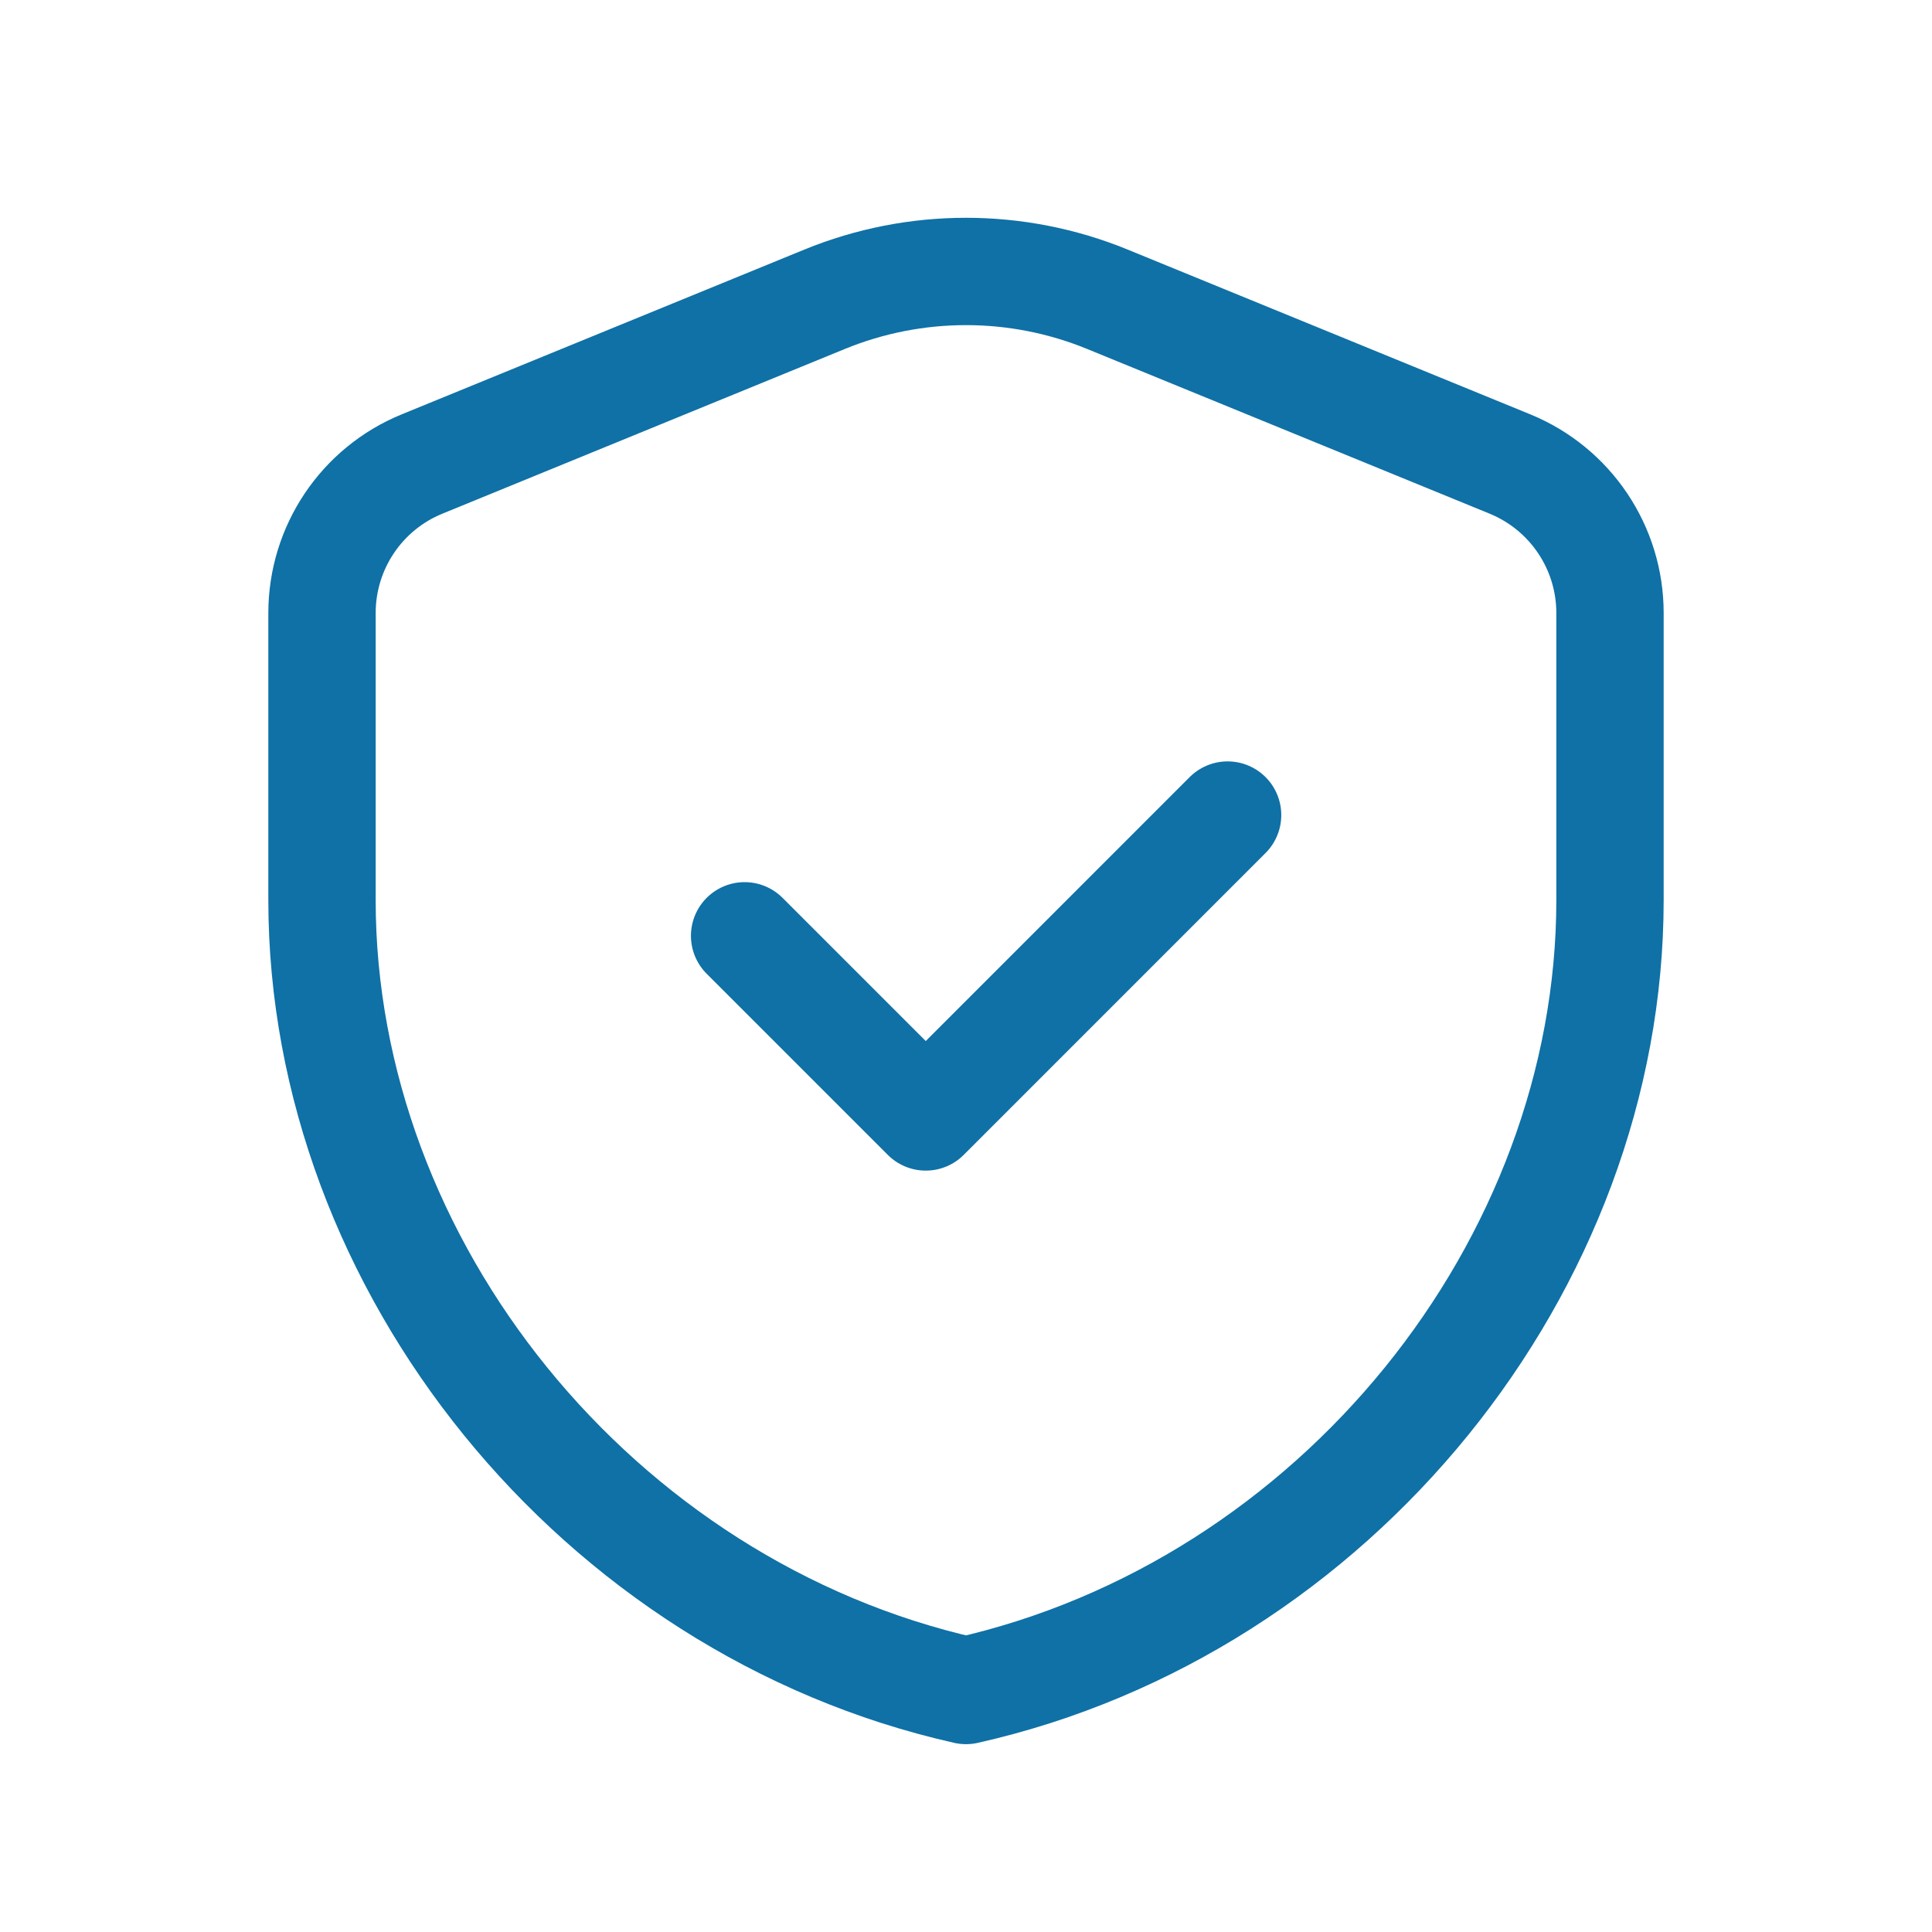
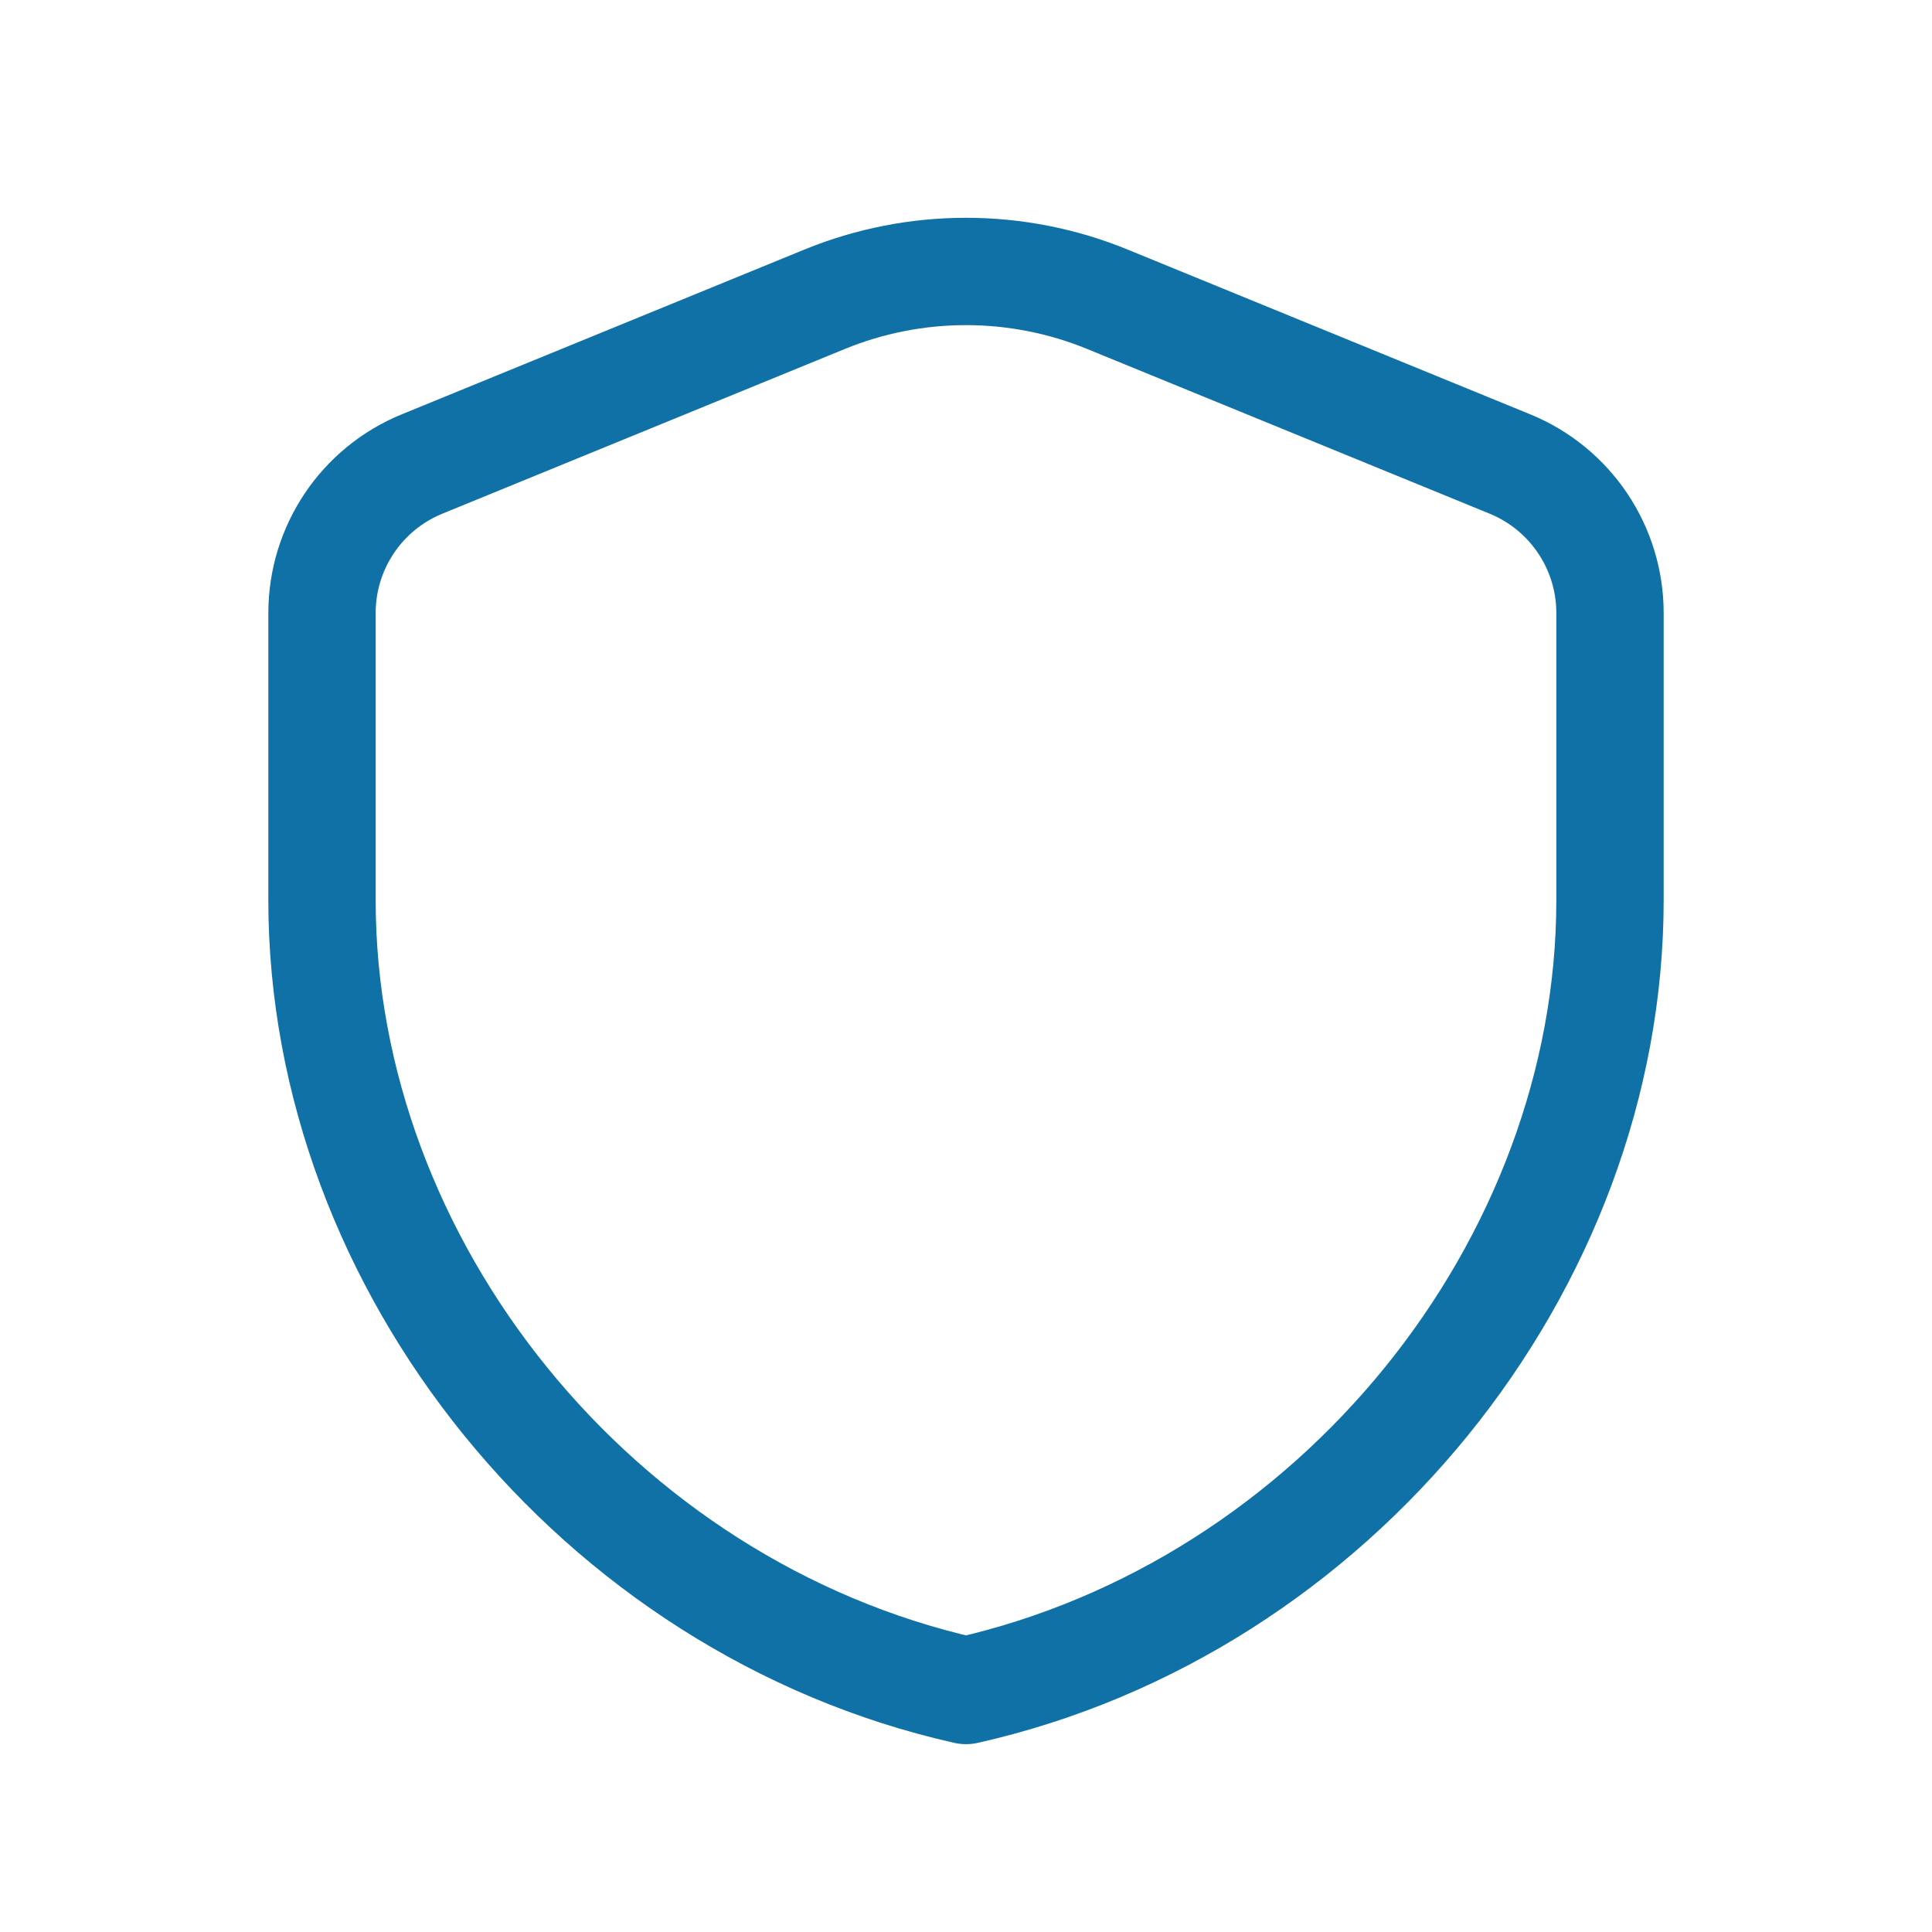
<svg xmlns="http://www.w3.org/2000/svg" width="54" height="54" viewBox="0 0 54 54" fill="none">
  <path d="M45 25.159C45 35.377 37.321 44.93 27 47.25C16.679 44.93 9 35.377 9 25.159V17.134C9 15.307 10.105 13.66 11.797 12.969L23.047 8.365C25.58 7.328 28.42 7.328 30.953 8.365L42.203 12.969C43.895 13.662 45 15.307 45 17.134V25.159V25.159Z" stroke="#0F71A6" stroke-width="3" stroke-linecap="round" stroke-linejoin="round" />
-   <path d="M34.312 22.781L25.875 31.219L20.812 26.156" stroke="#0F71A6" stroke-width="3" stroke-linecap="round" stroke-linejoin="round" />
</svg>